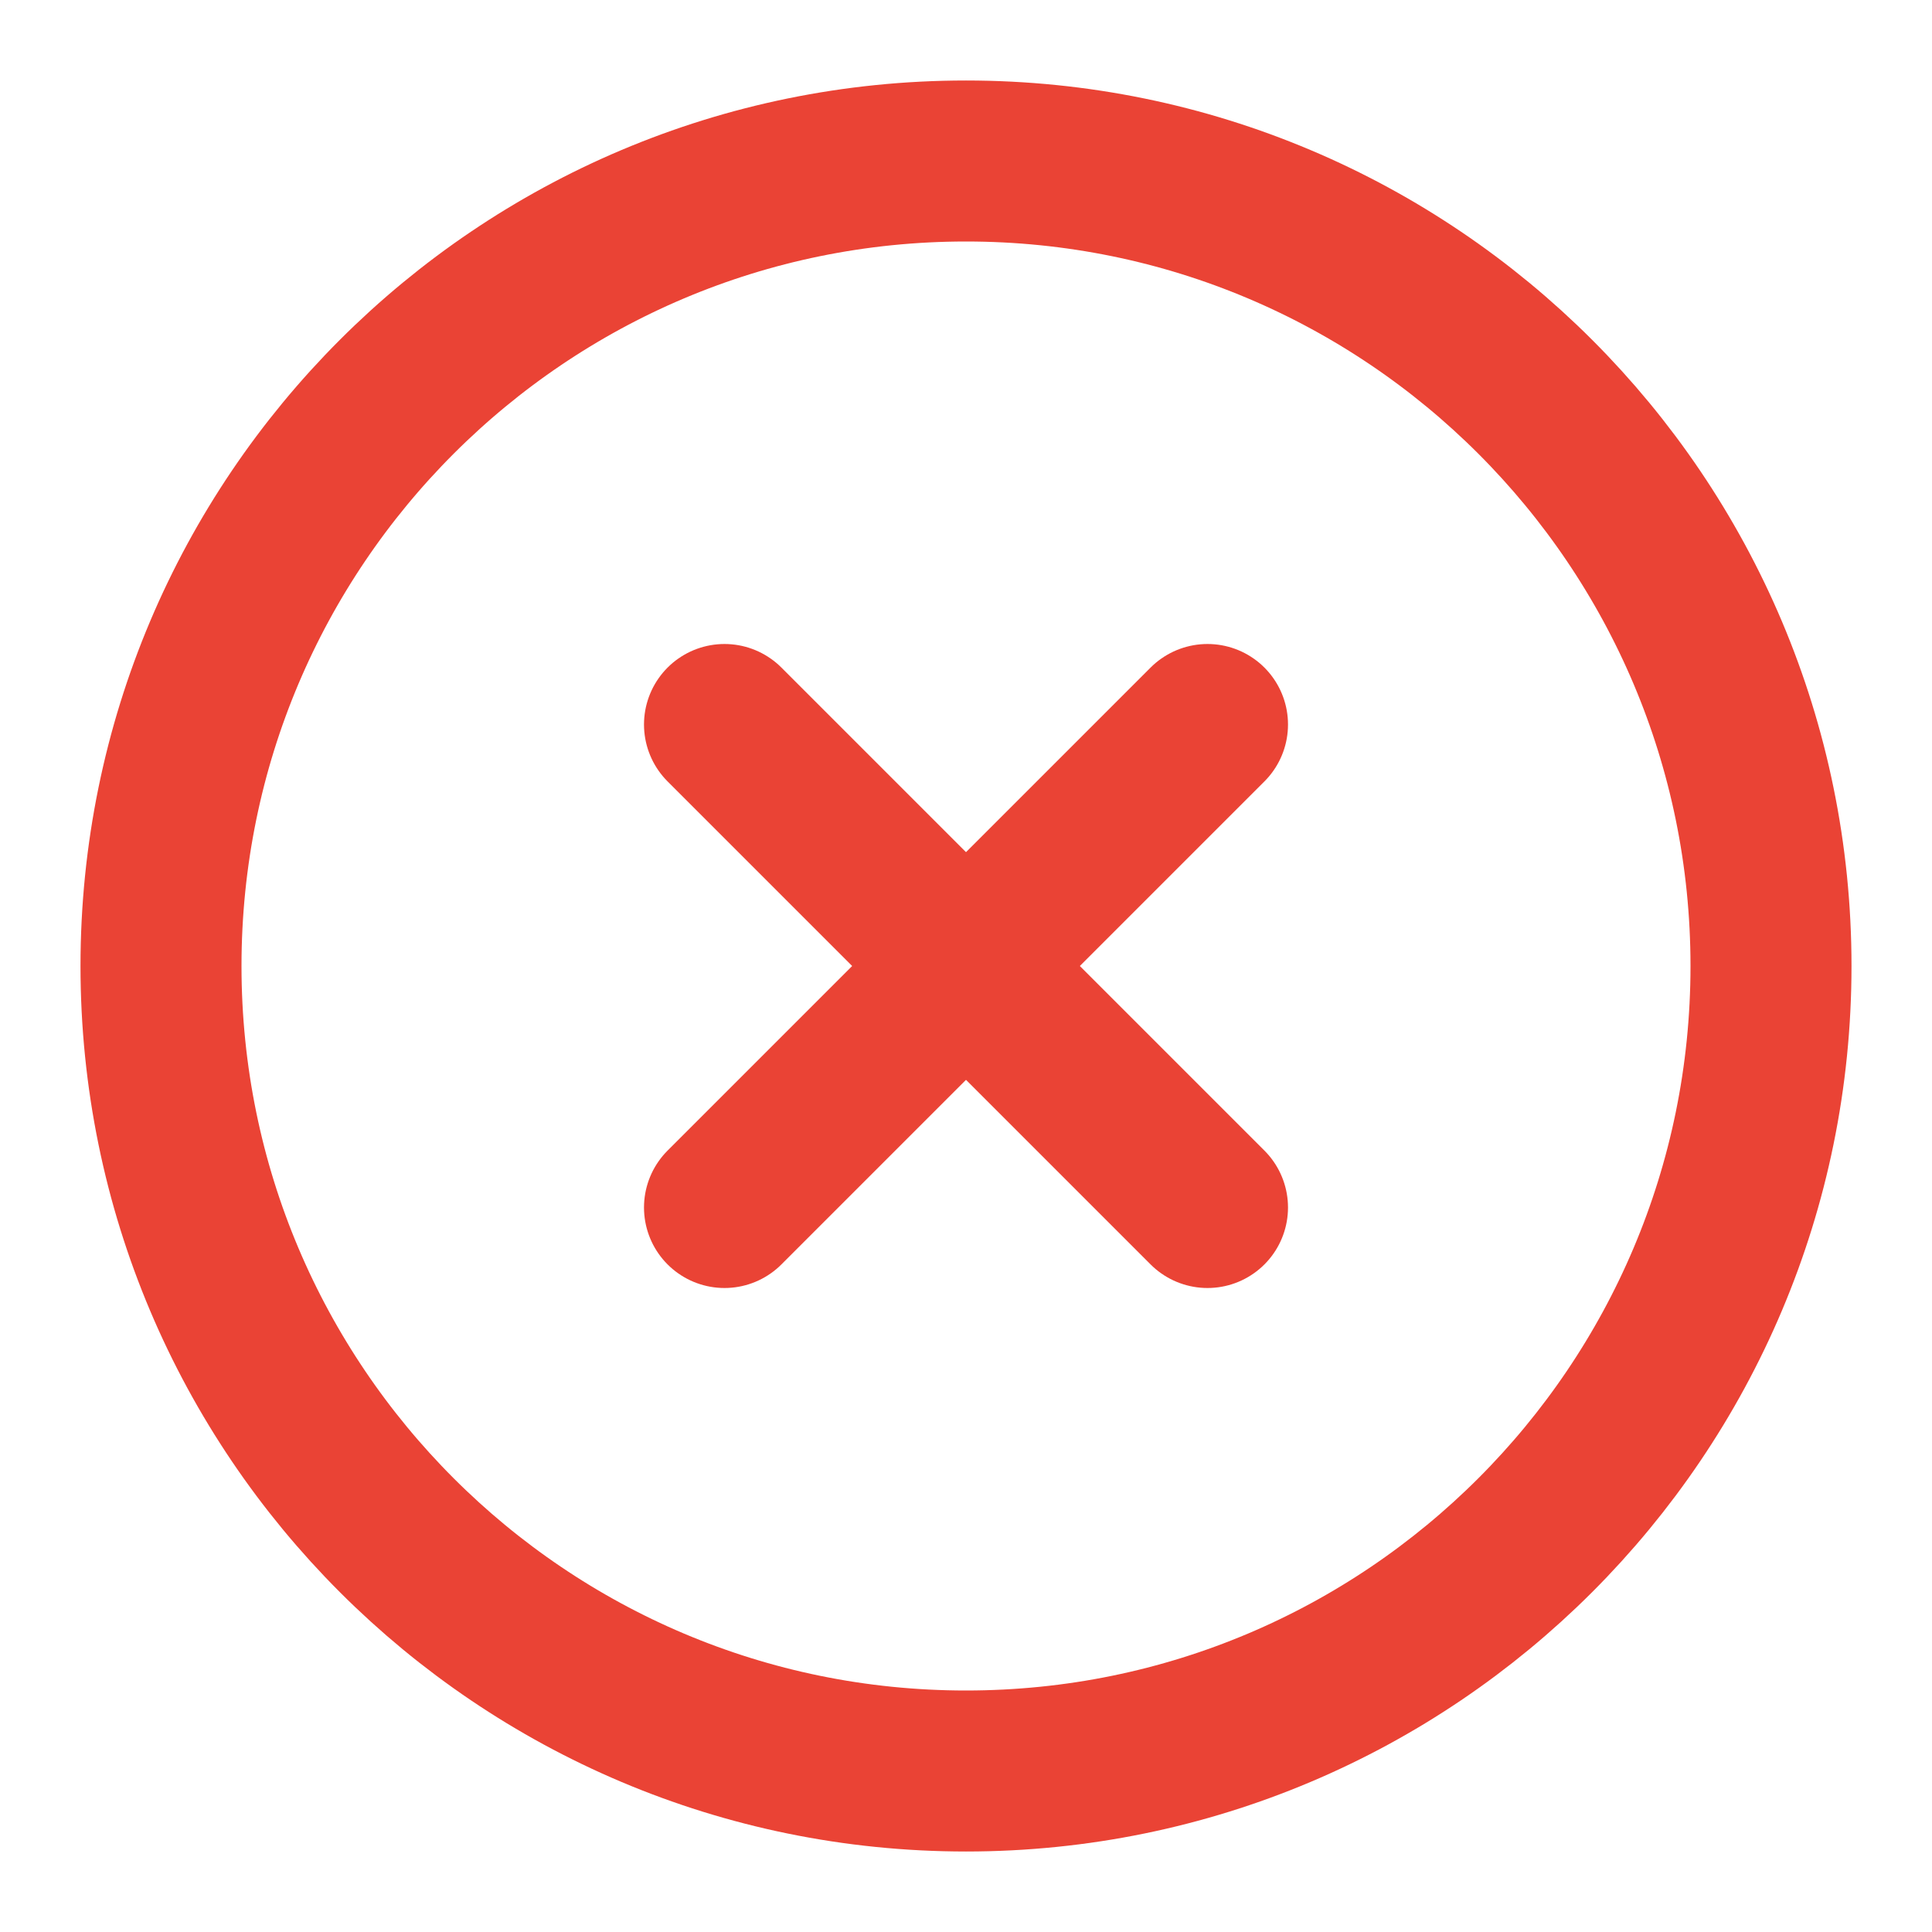
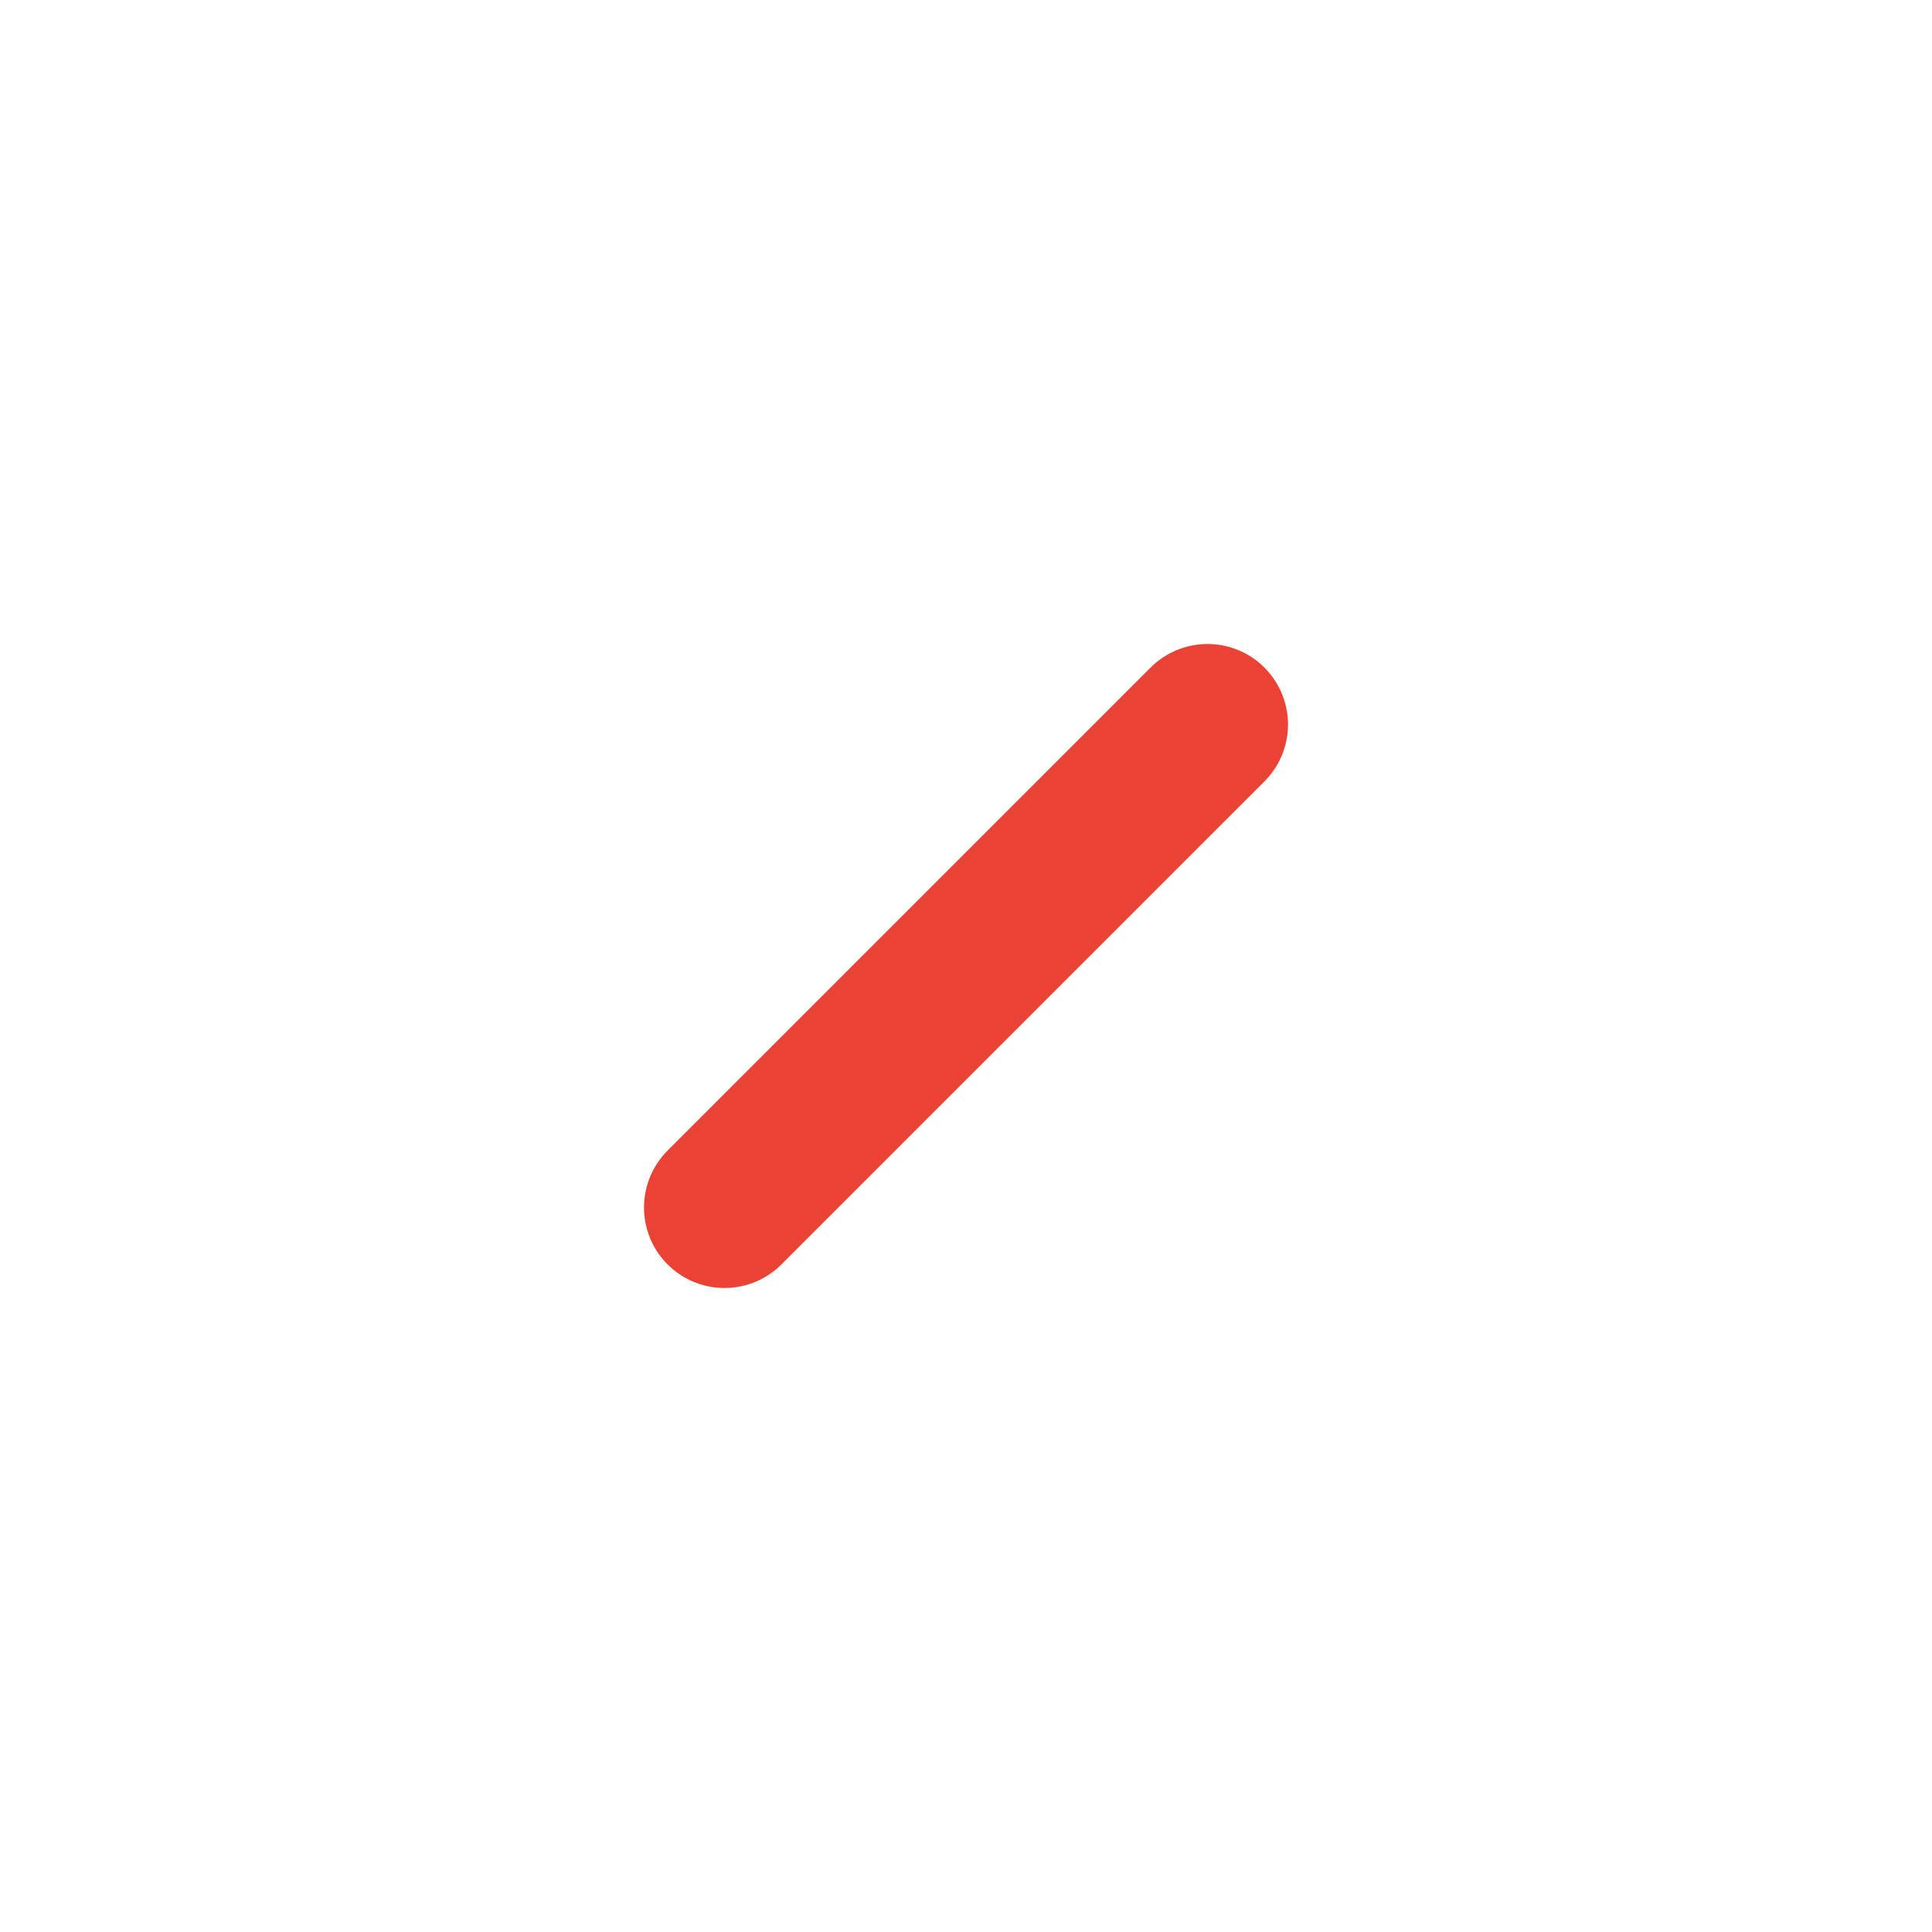
<svg xmlns="http://www.w3.org/2000/svg" width="24" height="24" viewBox="0 0 24 24" fill="none">
-   <path d="M12 22C17.523 22 22 17.523 22 12C22 6.477 17.523 2 12 2C6.477 2 2 6.477 2 12C2 17.523 6.477 22 12 22Z" stroke="#EA4335" stroke-width="2" stroke-linecap="round" stroke-linejoin="round" />
  <path d="M15 9L9 15" stroke="#EA4335" stroke-width="2" stroke-linecap="round" stroke-linejoin="round" />
-   <path d="M9 9L15 15" stroke="#EA4335" stroke-width="2" stroke-linecap="round" stroke-linejoin="round" />
</svg>